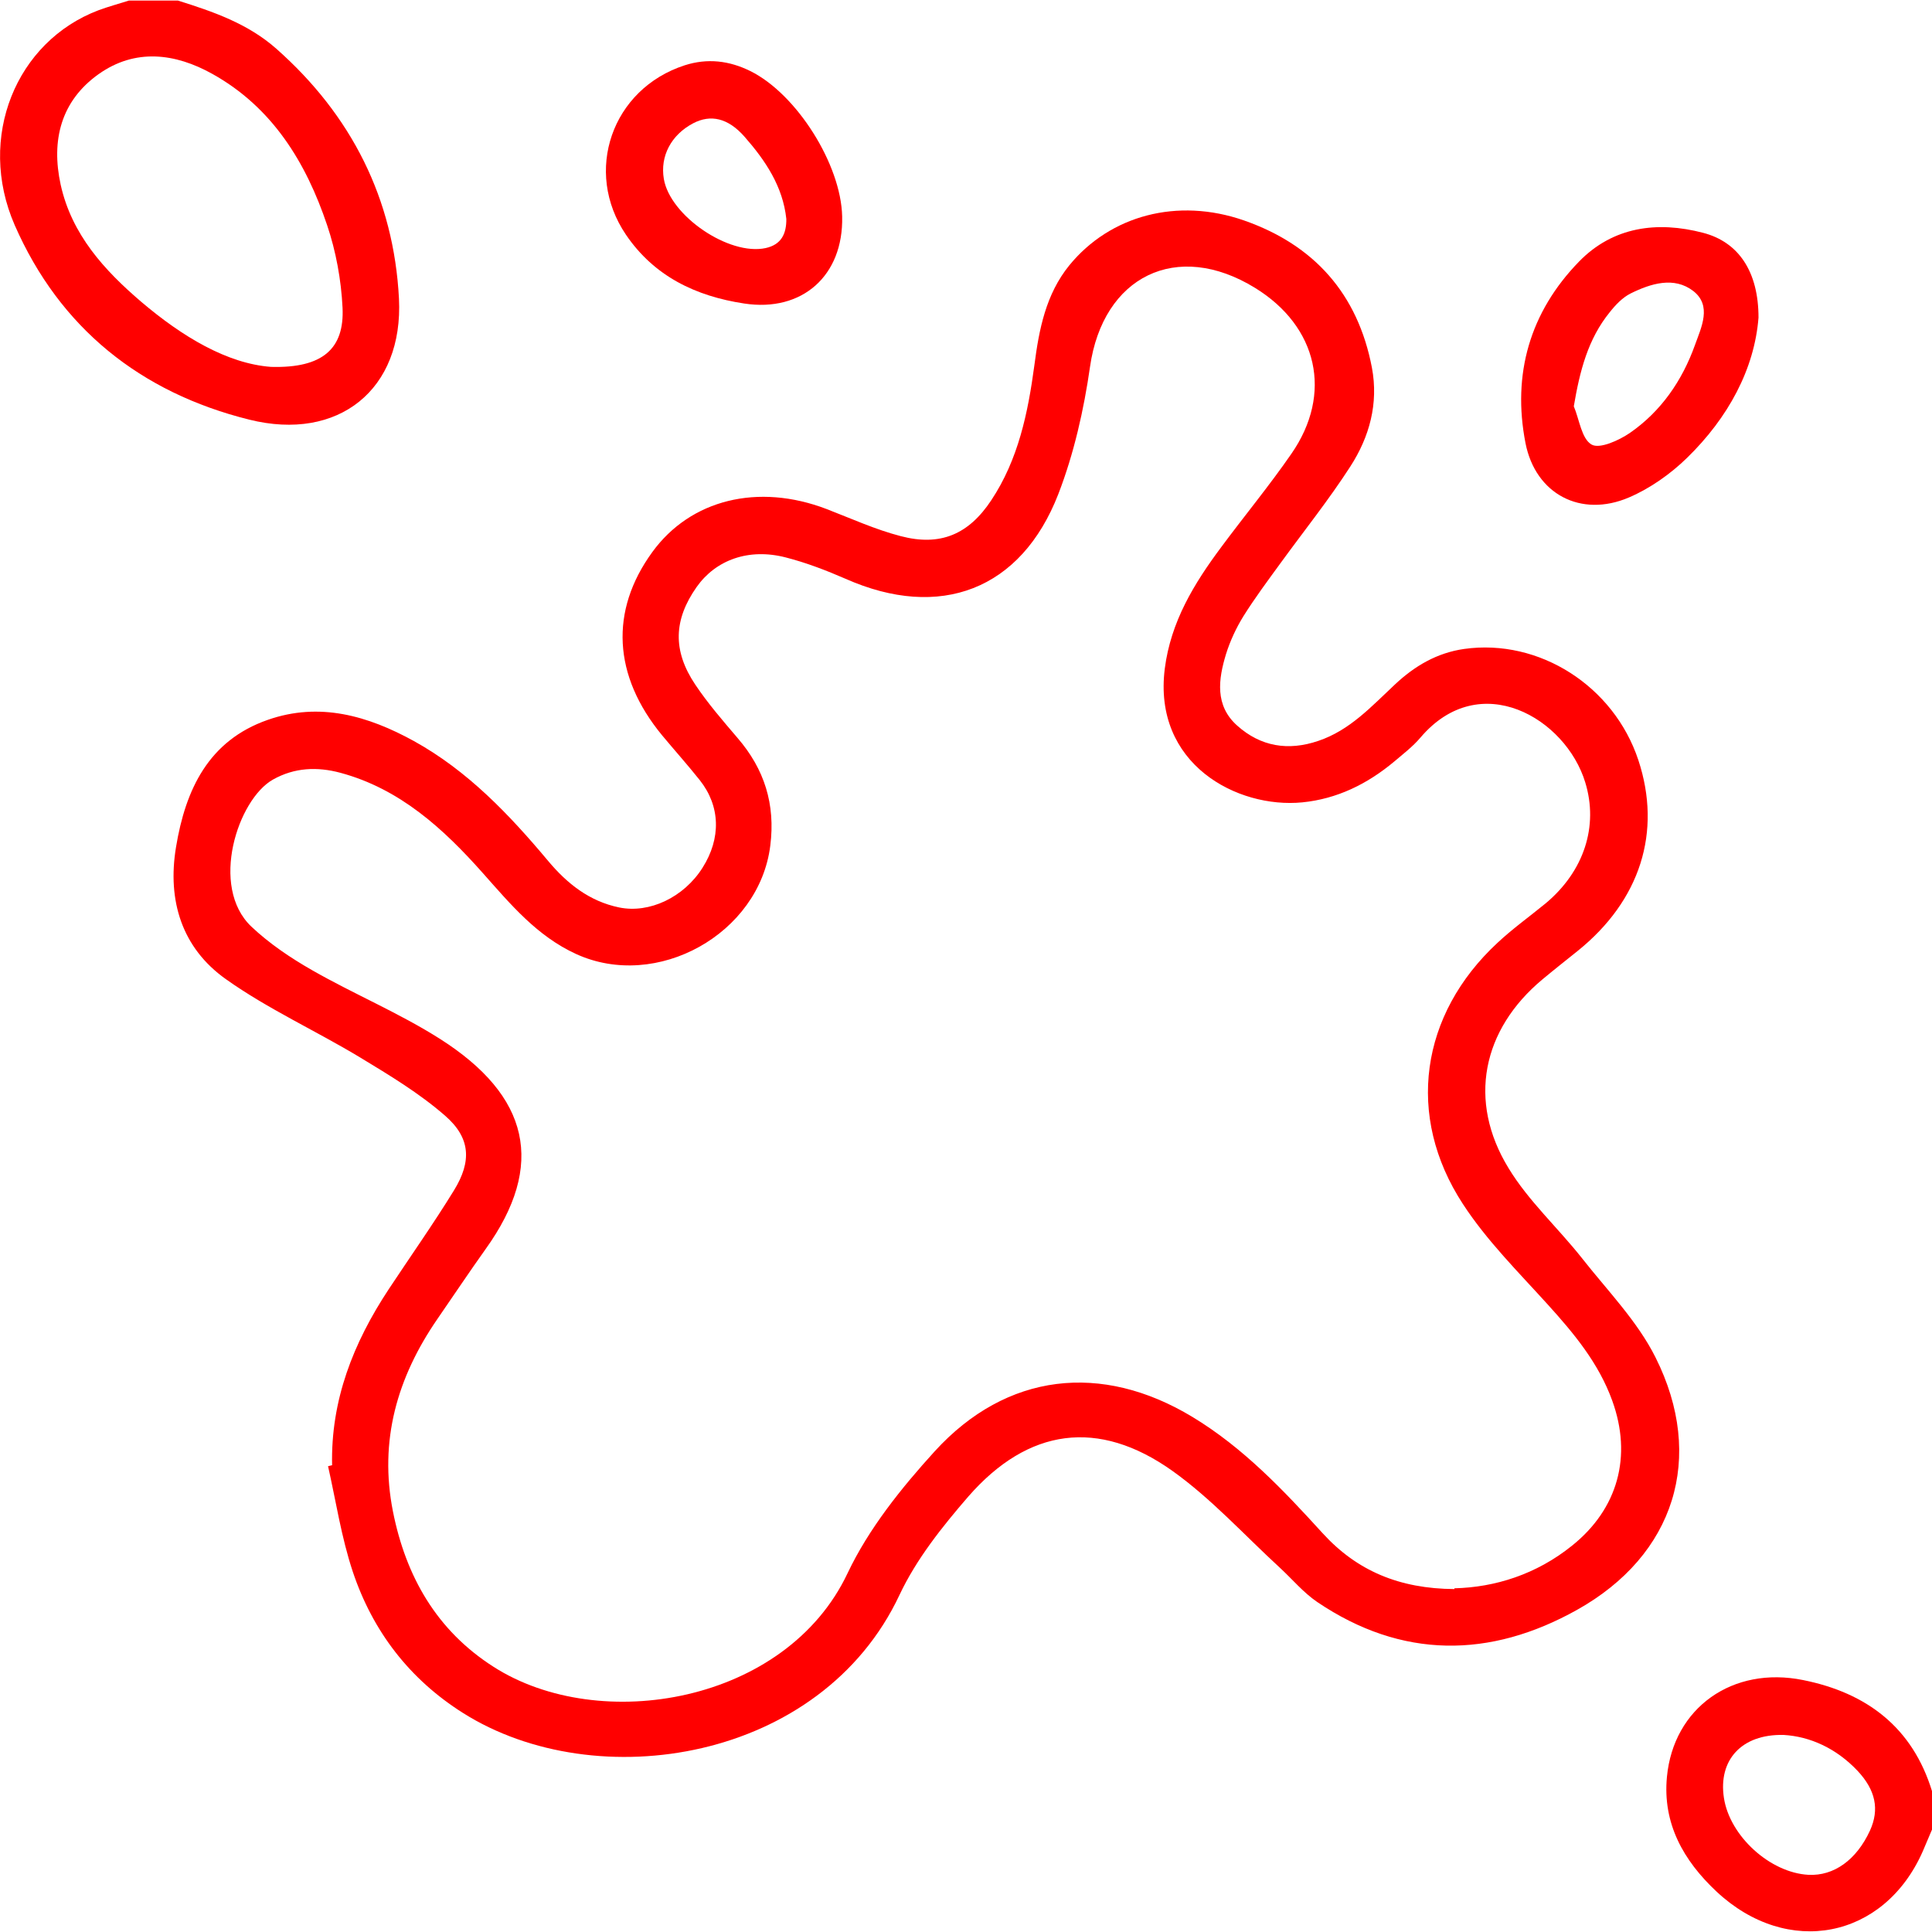
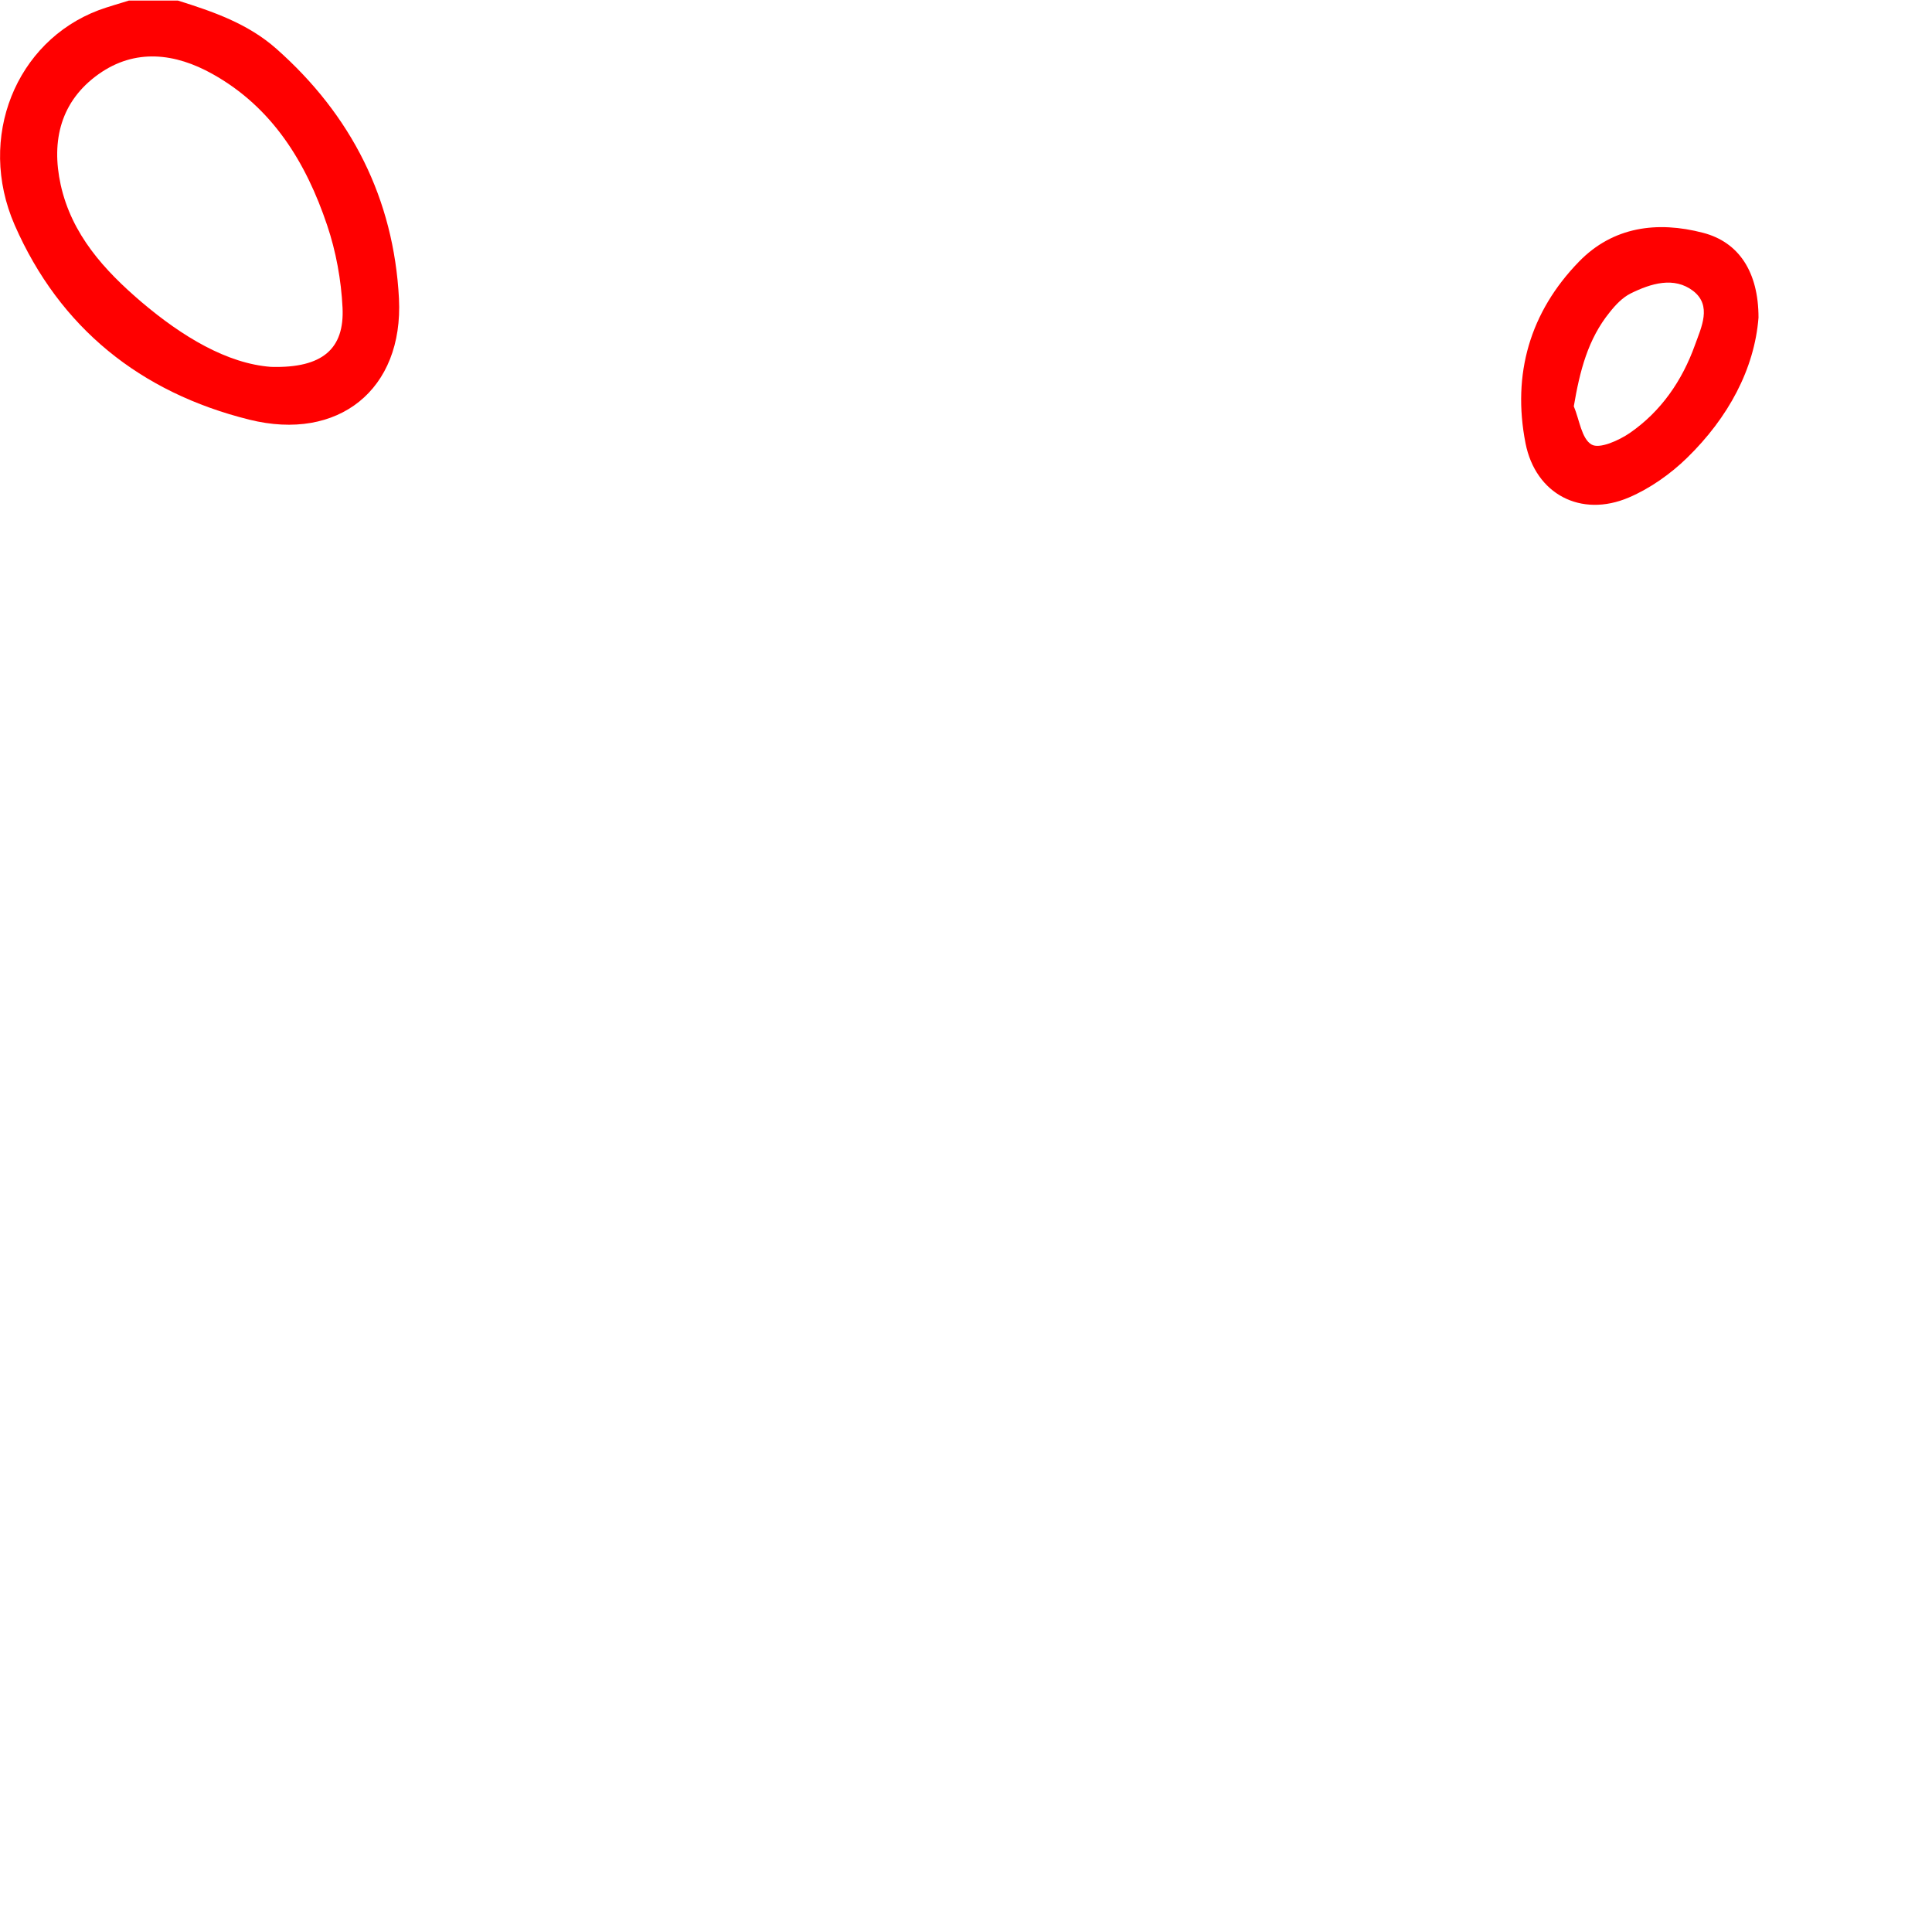
<svg xmlns="http://www.w3.org/2000/svg" id="Layer_1" data-name="Layer 1" viewBox="0 0 100 100">
  <defs>
    <style>      .cls-1 {        fill: red;      }    </style>
  </defs>
  <path class="cls-1" d="M9.21,.03c1.82,.57,3.62,1.19,5.09,2.49,3.89,3.44,6.08,7.77,6.35,12.93,.24,4.72-3.14,7.42-7.75,6.27C7.27,20.32,3.09,16.97,.76,11.65-1.22,7.11,.84,2.14,5.1,.53c.51-.19,1.04-.33,1.57-.5,.85,0,1.69,0,2.54,0Zm4.84,18.96c2.65,.07,3.78-.94,3.68-3.06-.07-1.44-.34-2.92-.8-4.28-1.09-3.24-2.83-6.09-5.93-7.82-1.93-1.08-4-1.34-5.9,.01-1.95,1.39-2.46,3.43-1.96,5.72,.57,2.58,2.26,4.43,4.18,6.07,2.11,1.79,4.43,3.19,6.71,3.36Z" />
-   <path class="cls-1" d="M100,94.7c-.16,.38-.32,.76-.48,1.13-2,4.53-7,5.51-10.67,2.08-1.72-1.61-2.8-3.53-2.57-5.94,.34-3.58,3.4-5.75,7.05-5.01,3.29,.66,5.67,2.45,6.68,5.78v1.95Zm-7.68-4.9c-2.19-.05-3.39,1.31-3.09,3.26,.3,1.97,2.38,3.87,4.37,3.98,1.32,.07,2.49-.77,3.19-2.29,.5-1.1,.29-2.1-.65-3.1-1.1-1.16-2.45-1.77-3.82-1.85Z" />
-   <path class="cls-1" d="M17.19,75.86c-.08-3.38,1.1-6.36,2.93-9.13,1.13-1.71,2.31-3.38,3.38-5.12,.92-1.5,.86-2.71-.46-3.86-1.33-1.16-2.87-2.09-4.39-3.01-2.3-1.39-4.78-2.51-6.96-4.06-2.27-1.61-3.04-4.06-2.58-6.83,.49-2.98,1.68-5.52,4.75-6.59,2.68-.94,5.19-.21,7.57,1.1,2.78,1.54,4.93,3.8,6.94,6.2,.98,1.17,2.13,2.09,3.68,2.41,1.56,.32,3.34-.52,4.31-2.05,.97-1.53,.93-3.19-.14-4.54-.63-.79-1.3-1.54-1.95-2.32-2.54-3.08-2.72-6.44-.51-9.48,1.98-2.73,5.48-3.59,9.03-2.23,1.27,.49,2.52,1.06,3.83,1.4,2.05,.54,3.52-.09,4.69-1.86,1.4-2.11,1.9-4.53,2.23-6.99,.24-1.85,.59-3.67,1.81-5.17,2.11-2.58,5.59-3.52,9.04-2.32,3.63,1.27,5.89,3.8,6.62,7.62,.35,1.86-.13,3.59-1.12,5.12-1.11,1.72-2.39,3.32-3.59,4.97-.67,.92-1.35,1.83-1.95,2.79-.37,.6-.68,1.27-.89,1.94-.4,1.31-.59,2.67,.58,3.71,1.21,1.08,2.63,1.32,4.19,.79,1.64-.55,2.76-1.79,3.97-2.92,1.02-.96,2.18-1.64,3.58-1.84,3.89-.55,7.75,1.92,9.02,5.75,1.23,3.72,.1,7.27-3.14,9.88-.61,.49-1.22,.97-1.82,1.47-3.12,2.6-3.89,6.29-1.76,9.77,1.03,1.7,2.56,3.09,3.8,4.66,1.32,1.68,2.87,3.26,3.81,5.14,2.59,5.17,1,10.24-4.07,13.07-4.49,2.51-9.06,2.55-13.44-.41-.72-.49-1.29-1.18-1.94-1.78-1.84-1.69-3.54-3.57-5.56-5.01-3.83-2.72-7.46-2.22-10.56,1.33-1.35,1.56-2.69,3.24-3.56,5.09-4.05,8.63-15.69,10.48-22.6,6.11-2.77-1.75-4.67-4.23-5.7-7.31-.59-1.77-.87-3.64-1.28-5.46,.08-.02,.17-.04,.25-.06Zm58.09,6.35c2.1-.05,4.24-.72,6.08-2.2,2.39-1.91,3.13-4.64,2.09-7.51-.7-1.94-1.98-3.48-3.34-4.98-1.52-1.68-3.16-3.31-4.39-5.2-2.98-4.56-2.21-9.81,1.79-13.52,.78-.73,1.66-1.36,2.49-2.04,1.99-1.66,2.75-4,2.05-6.27-1.01-3.31-5.45-5.94-8.53-2.31-.4,.47-.9,.85-1.37,1.25-1.38,1.15-2.94,1.92-4.74,2.1-3.37,.33-7.75-1.98-7.12-6.93,.31-2.42,1.51-4.39,2.92-6.28,1.2-1.62,2.49-3.18,3.63-4.83,2.16-3.11,1.37-6.59-1.88-8.59-4.05-2.49-7.87-.6-8.54,4.08-.32,2.23-.83,4.49-1.64,6.59-1.93,4.97-6.13,6.55-11.01,4.39-1.01-.44-2.05-.84-3.11-1.11-1.91-.49-3.61,.13-4.6,1.53-1.19,1.69-1.26,3.29-.07,5.06,.65,.97,1.42,1.86,2.18,2.75,1.4,1.62,1.97,3.44,1.7,5.58-.57,4.57-5.87,7.52-10.05,5.61-2.03-.93-3.39-2.57-4.82-4.18-2.05-2.31-4.3-4.37-7.38-5.2-1.19-.32-2.37-.28-3.49,.35-1.82,1.02-3.3,5.54-1.12,7.61,.93,.88,2.03,1.62,3.15,2.26,2.17,1.24,4.5,2.21,6.61,3.55,4.64,2.95,5.49,6.53,2.36,10.89-.85,1.19-1.66,2.41-2.49,3.61-2.08,3.02-3.03,6.3-2.3,9.97,.67,3.36,2.26,6.15,5.2,8.03,5.5,3.53,15.15,1.89,18.33-4.84,1.09-2.3,2.78-4.41,4.51-6.31,3.72-4.08,8.64-4.62,13.34-1.78,2.63,1.59,4.71,3.79,6.74,6.02,1.78,1.95,3.97,2.87,6.82,2.89Z" />
  <path class="cls-1" d="M91.02,16.44c-.21,2.67-1.57,5.18-3.69,7.25-.86,.84-1.92,1.59-3.02,2.06-2.48,1.06-4.83-.17-5.35-2.81-.7-3.58,.23-6.79,2.77-9.4,1.76-1.81,4.05-2.11,6.42-1.49,1.85,.48,2.87,2.02,2.87,4.39Zm-9.56,4.59c.29,.69,.4,1.68,.92,1.98,.41,.24,1.41-.21,1.98-.6,1.62-1.12,2.71-2.71,3.37-4.55,.33-.92,.89-2.04-.09-2.8-.99-.76-2.19-.39-3.24,.13-.42,.21-.78,.59-1.08,.97-1.13,1.39-1.55,3.04-1.86,4.87Z" />
-   <path class="cls-1" d="M43.59,11.21c.07,3.05-2.06,4.96-5.07,4.5-2.51-.38-4.66-1.41-6.12-3.56-2.22-3.27-.73-7.55,3.04-8.77,1.18-.38,2.31-.24,3.4,.3,2.4,1.19,4.69,4.83,4.75,7.52Zm-2.89,.12c-.18-1.68-1.08-3.02-2.16-4.25-.86-.98-1.76-1.17-2.66-.7-1.14,.6-1.72,1.7-1.52,2.88,.32,1.91,3.37,3.99,5.27,3.58,.82-.18,1.08-.75,1.07-1.52Z" />
</svg>